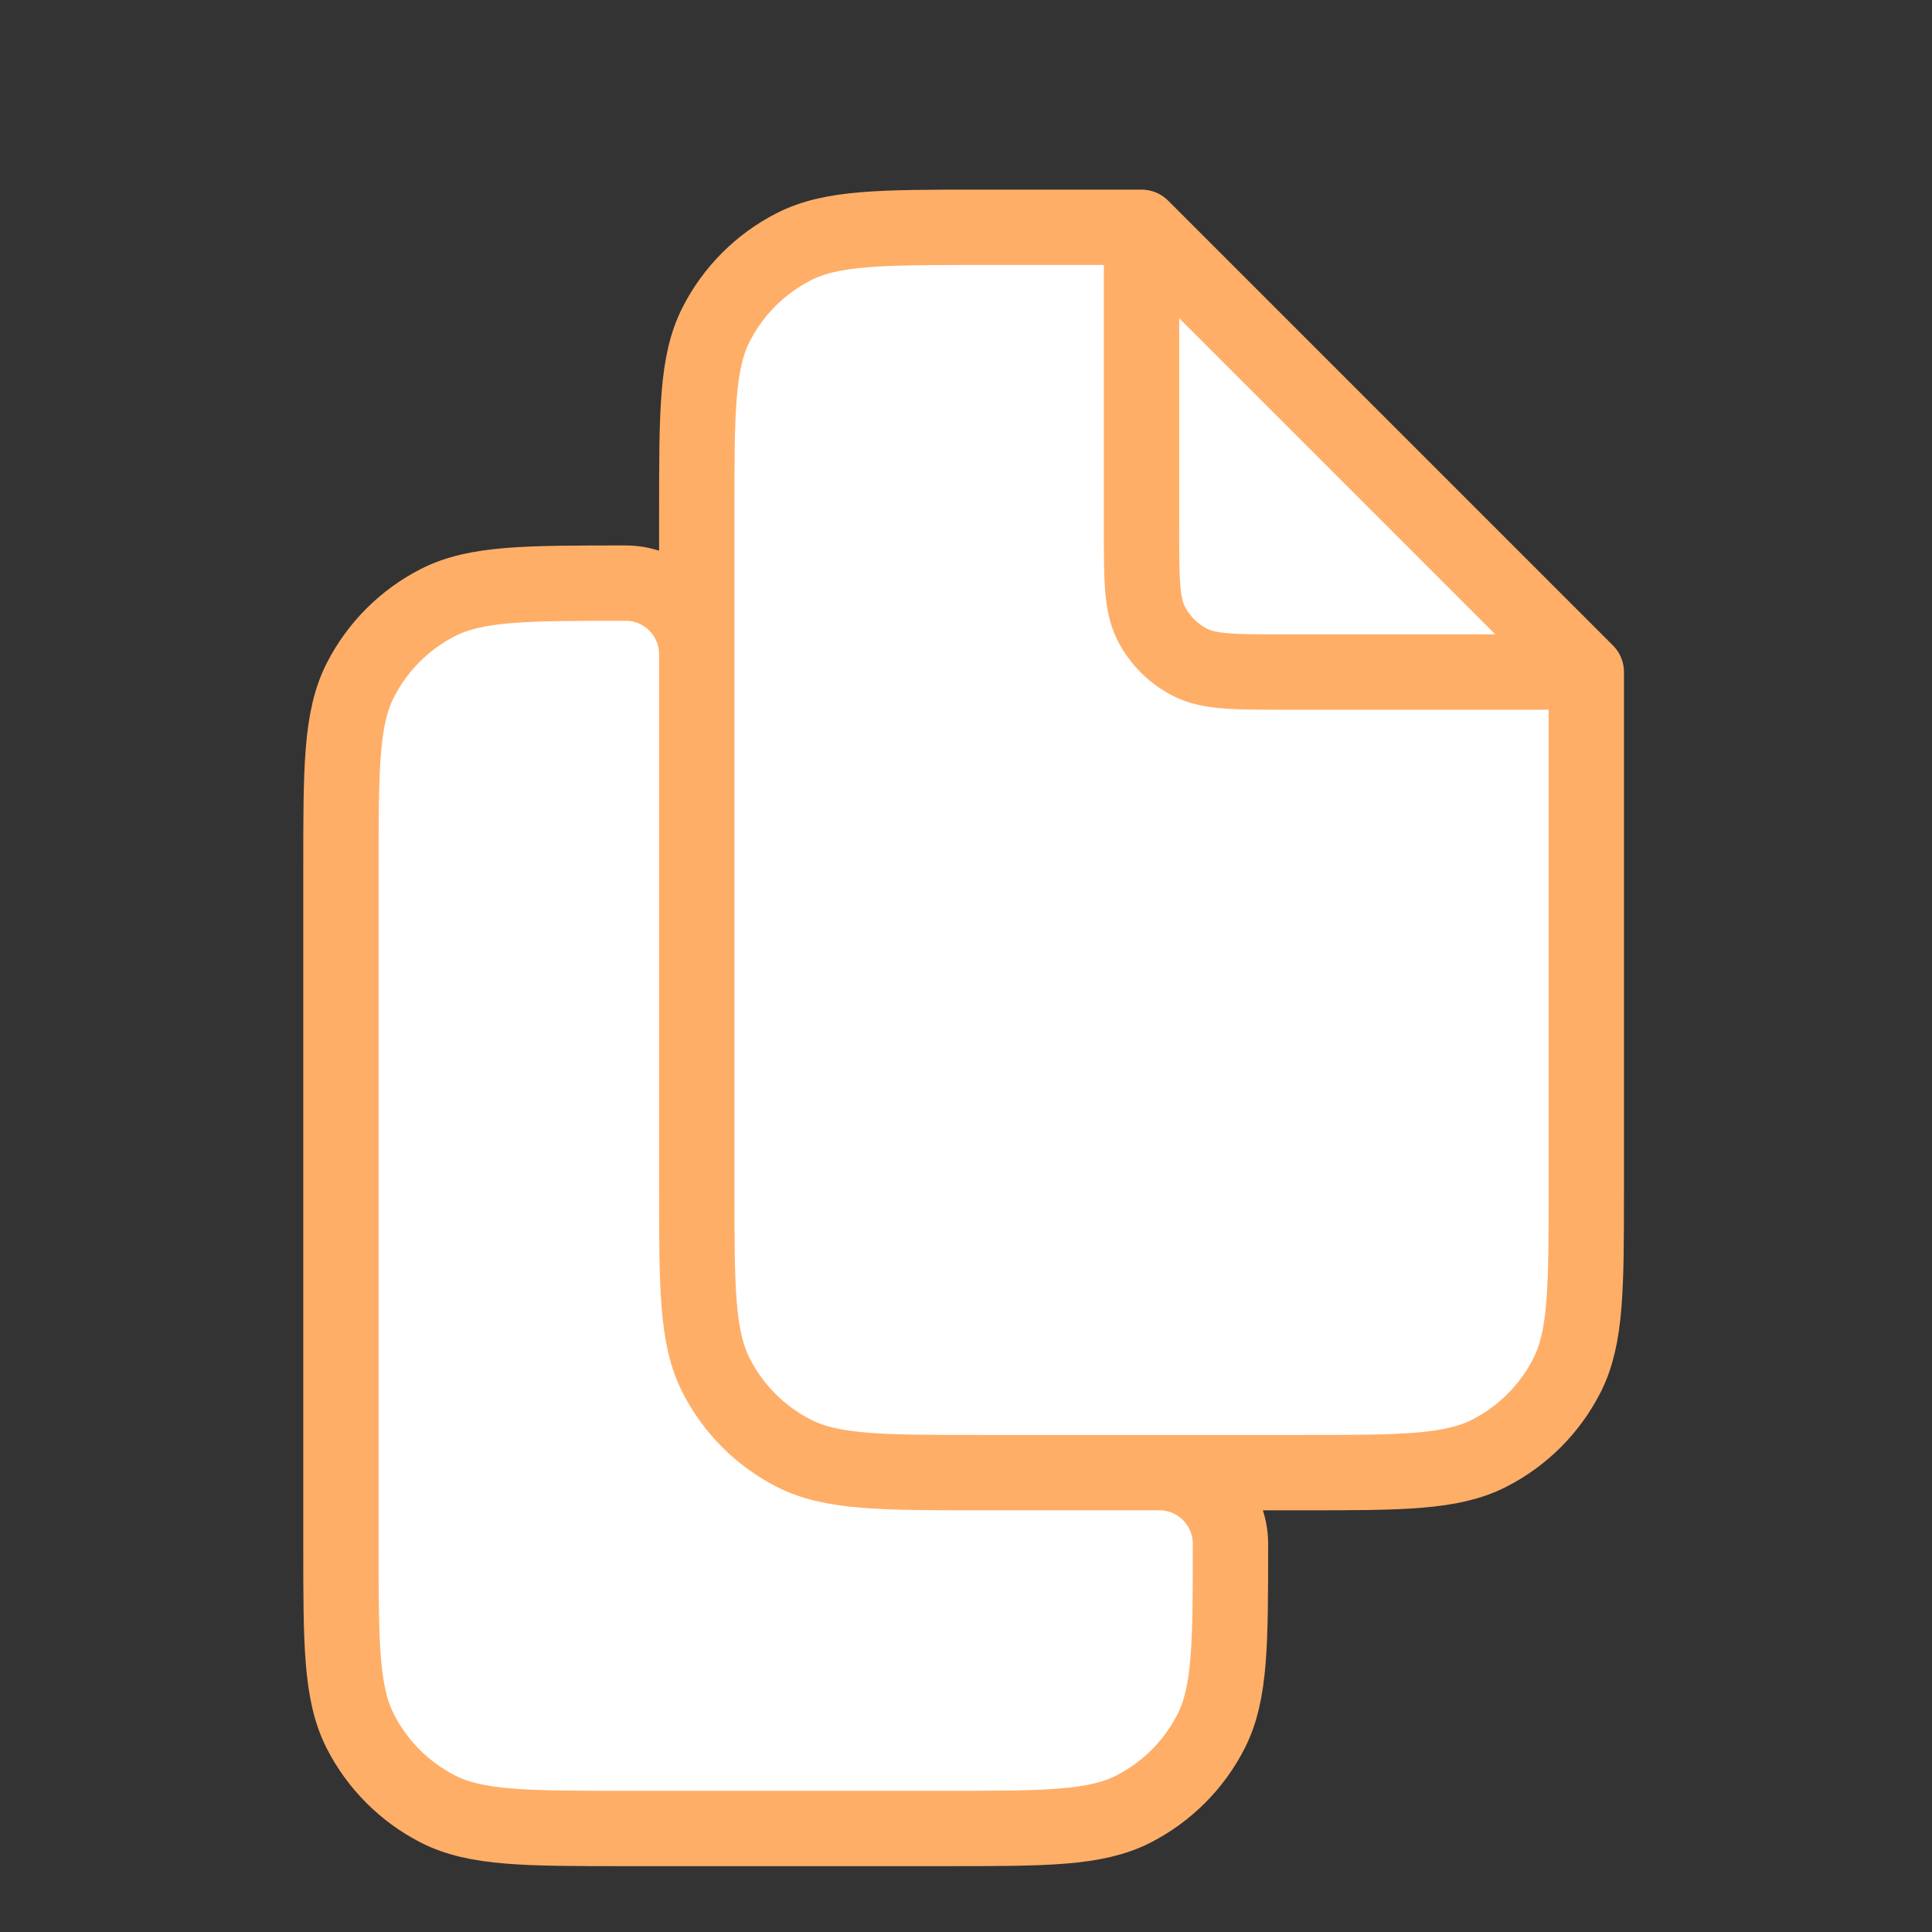
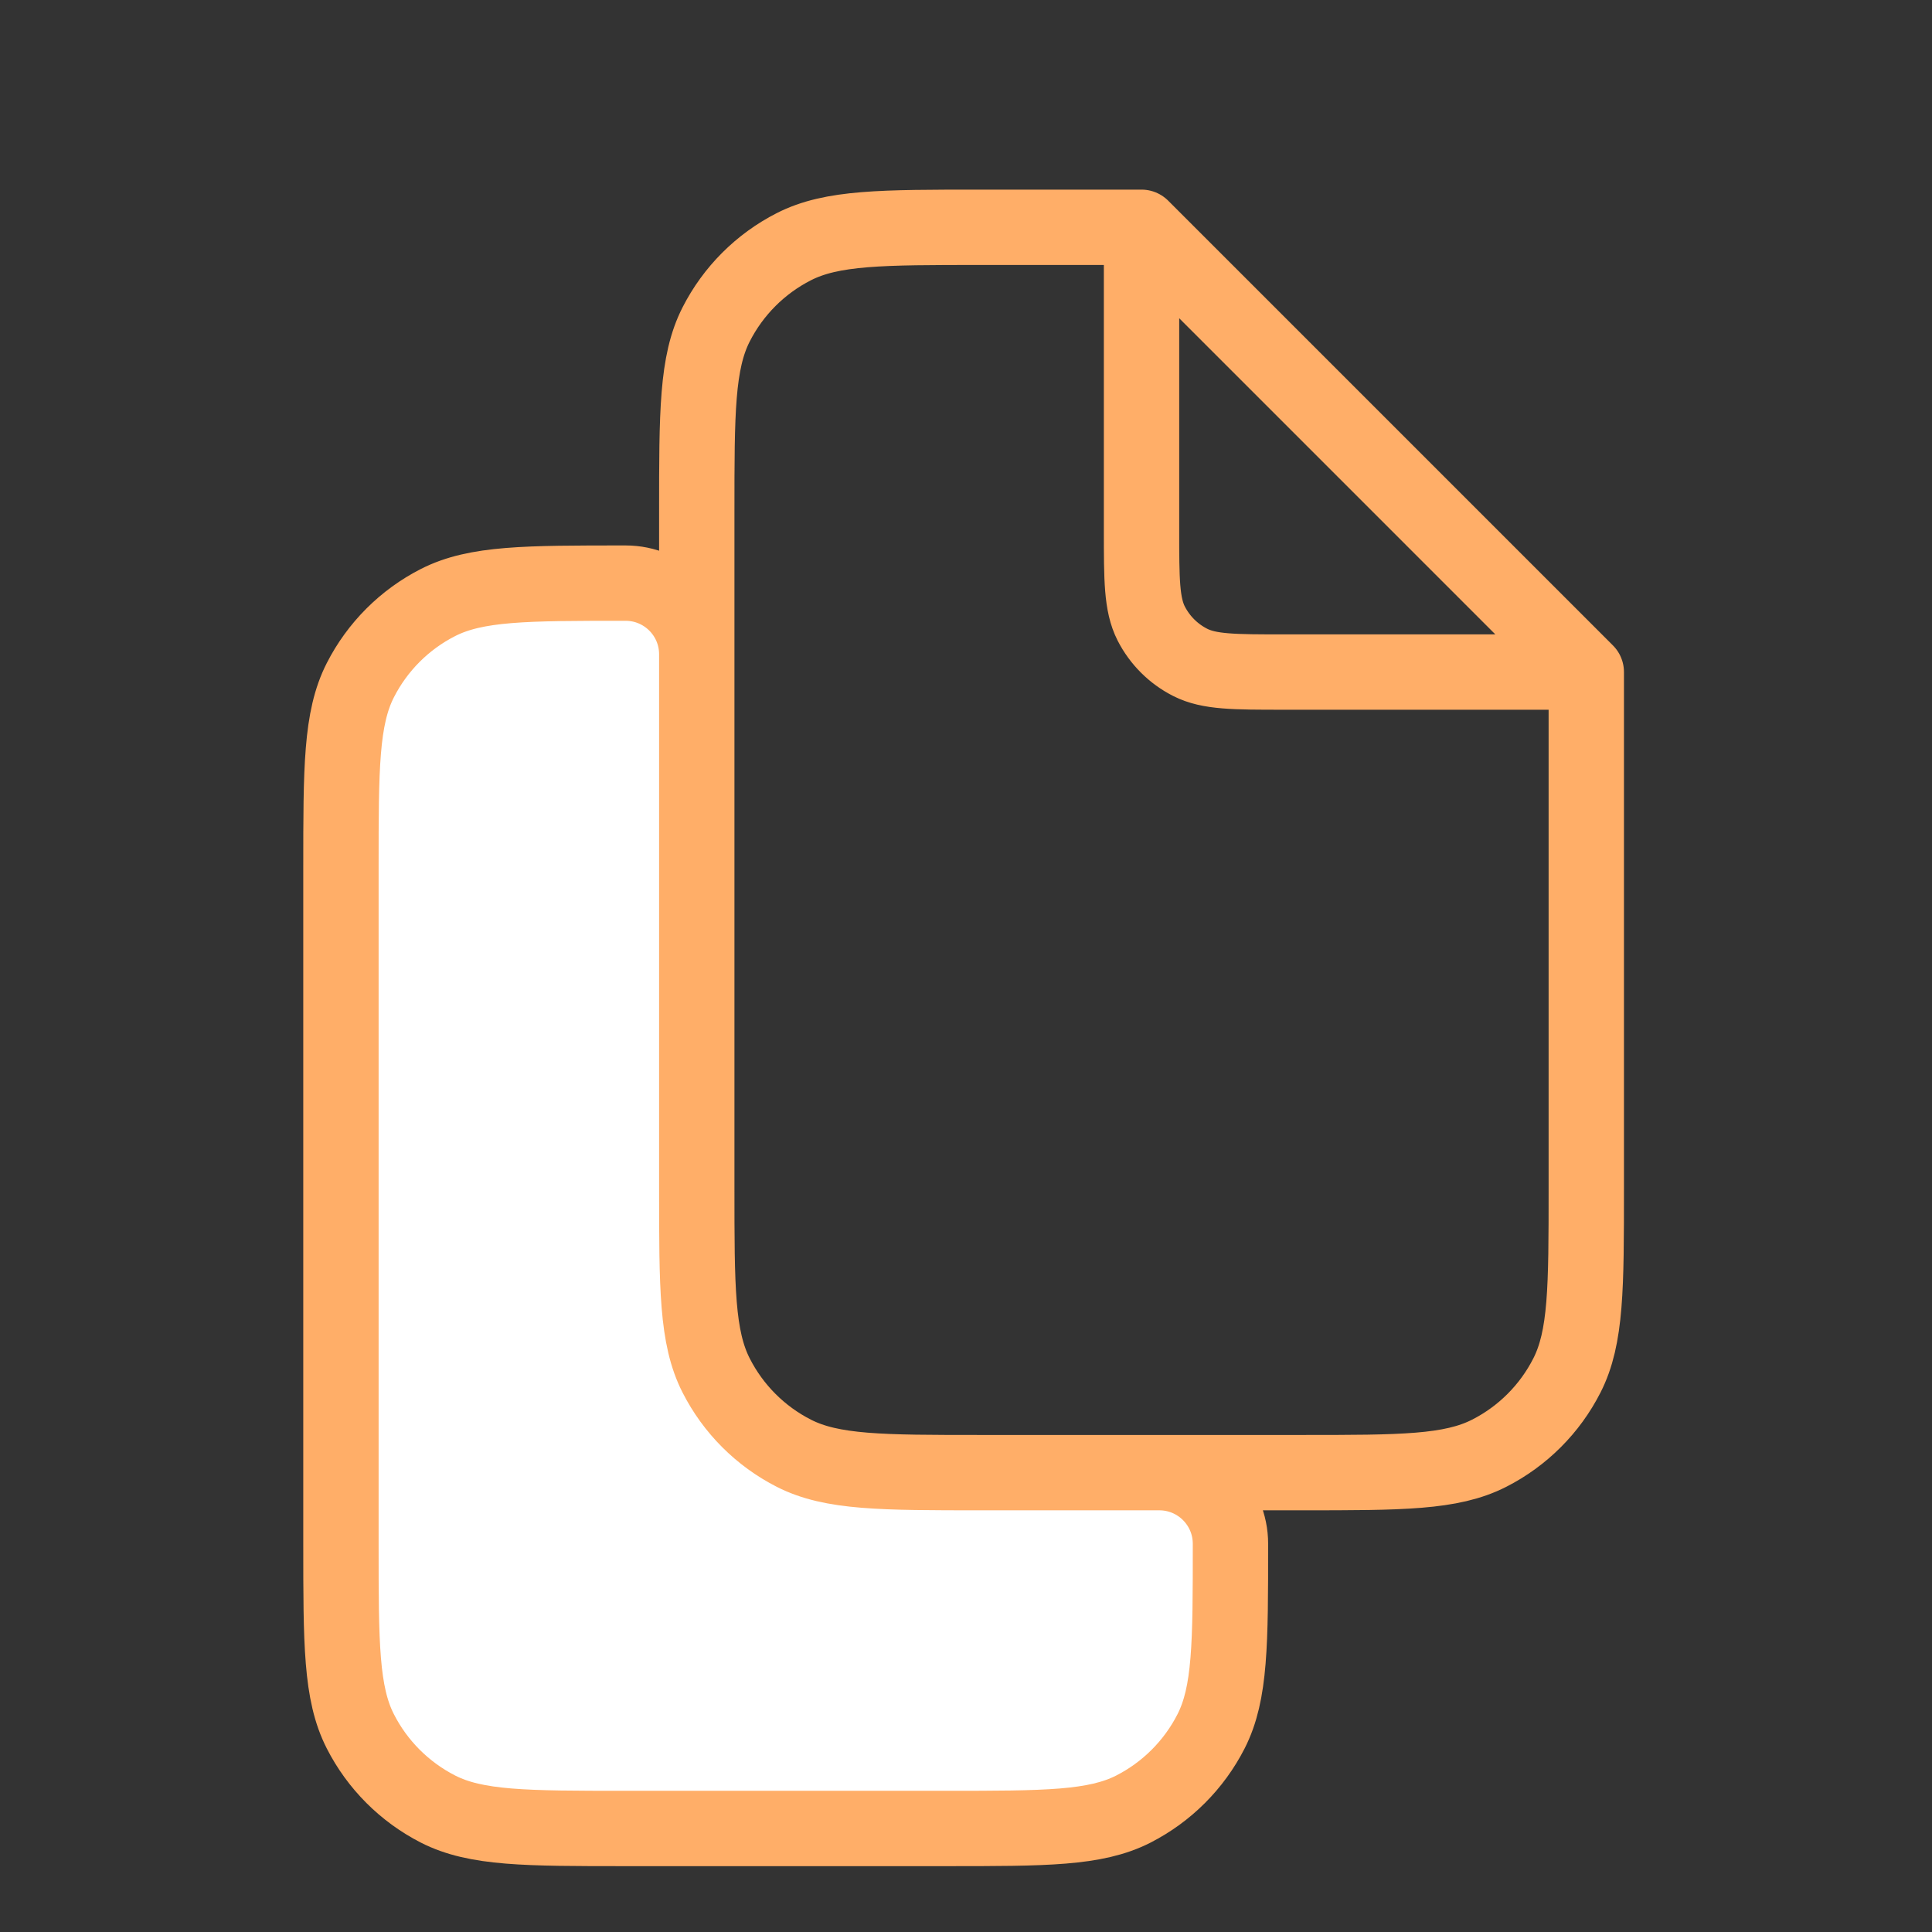
<svg xmlns="http://www.w3.org/2000/svg" width="34" height="34" viewBox="0 0 34 34" fill="none">
  <rect x="0" y="0" width="34" height="34" fill="#333333" stroke="none" />
-   <path d="M27.916 20.907V11.827L20.089 4H17.271C15.518 4 14.641 4 13.971 4.341C13.382 4.641 12.903 5.12 12.603 5.709C12.262 6.379 12.262 7.256 12.262 9.009V20.907C12.262 22.66 12.262 23.537 12.603 24.206C12.903 24.796 13.382 25.275 13.971 25.575C14.641 25.916 15.518 25.916 17.271 25.916H22.907C24.66 25.916 25.537 25.916 26.206 25.575C26.796 25.275 27.275 24.796 27.575 24.206C27.916 23.537 27.916 22.66 27.916 20.907Z" fill="white" />
  <path d="M11.009 32.178H16.645C18.398 32.178 19.275 32.178 19.945 31.837C20.534 31.536 21.013 31.057 21.313 30.468C21.654 29.799 21.654 28.922 21.654 27.168V27.168C21.654 26.477 21.094 25.916 20.402 25.916H17.271C15.518 25.916 14.641 25.916 13.971 25.575C13.382 25.275 12.903 24.796 12.603 24.206C12.262 23.537 12.262 22.66 12.262 20.907V11.514C12.262 10.822 11.701 10.262 11.009 10.262V10.262C9.256 10.262 8.379 10.262 7.709 10.603C7.12 10.903 6.641 11.382 6.341 11.971C6 12.641 6 13.518 6 15.271V27.168C6 28.922 6 29.799 6.341 30.468C6.641 31.057 7.12 31.536 7.709 31.837C8.379 32.178 9.256 32.178 11.009 32.178Z" fill="white" />
  <path d="M27.916 11.827V20.907C27.916 22.66 27.916 23.537 27.575 24.206C27.275 24.796 26.796 25.275 26.206 25.575C25.537 25.916 24.66 25.916 22.907 25.916H17.271M27.916 11.827L20.089 4M27.916 11.827H22.594C21.717 11.827 21.279 11.827 20.944 11.656C20.649 11.506 20.41 11.267 20.259 10.972C20.089 10.637 20.089 10.199 20.089 9.322V4M17.271 25.916C15.518 25.916 14.641 25.916 13.971 25.575C13.382 25.275 12.903 24.796 12.603 24.206C12.262 23.537 12.262 22.66 12.262 20.907M17.271 25.916H20.402C21.094 25.916 21.654 26.477 21.654 27.168V27.168C21.654 28.922 21.654 29.799 21.313 30.468C21.013 31.057 20.534 31.536 19.945 31.837C19.275 32.178 18.398 32.178 16.645 32.178H11.009C9.256 32.178 8.379 32.178 7.709 31.837C7.12 31.536 6.641 31.057 6.341 30.468C6 29.799 6 28.922 6 27.168V15.271C6 13.518 6 12.641 6.341 11.971C6.641 11.382 7.12 10.903 7.709 10.603C8.379 10.262 9.256 10.262 11.009 10.262V10.262C11.701 10.262 12.262 10.822 12.262 11.514V20.907M12.262 20.907V9.009C12.262 7.256 12.262 6.379 12.603 5.709C12.903 5.12 13.382 4.641 13.971 4.341C14.641 4 15.518 4 17.271 4H20.089" stroke="#FFAE68" stroke-width="1.326" stroke-linecap="round" stroke-linejoin="round" />
</svg>